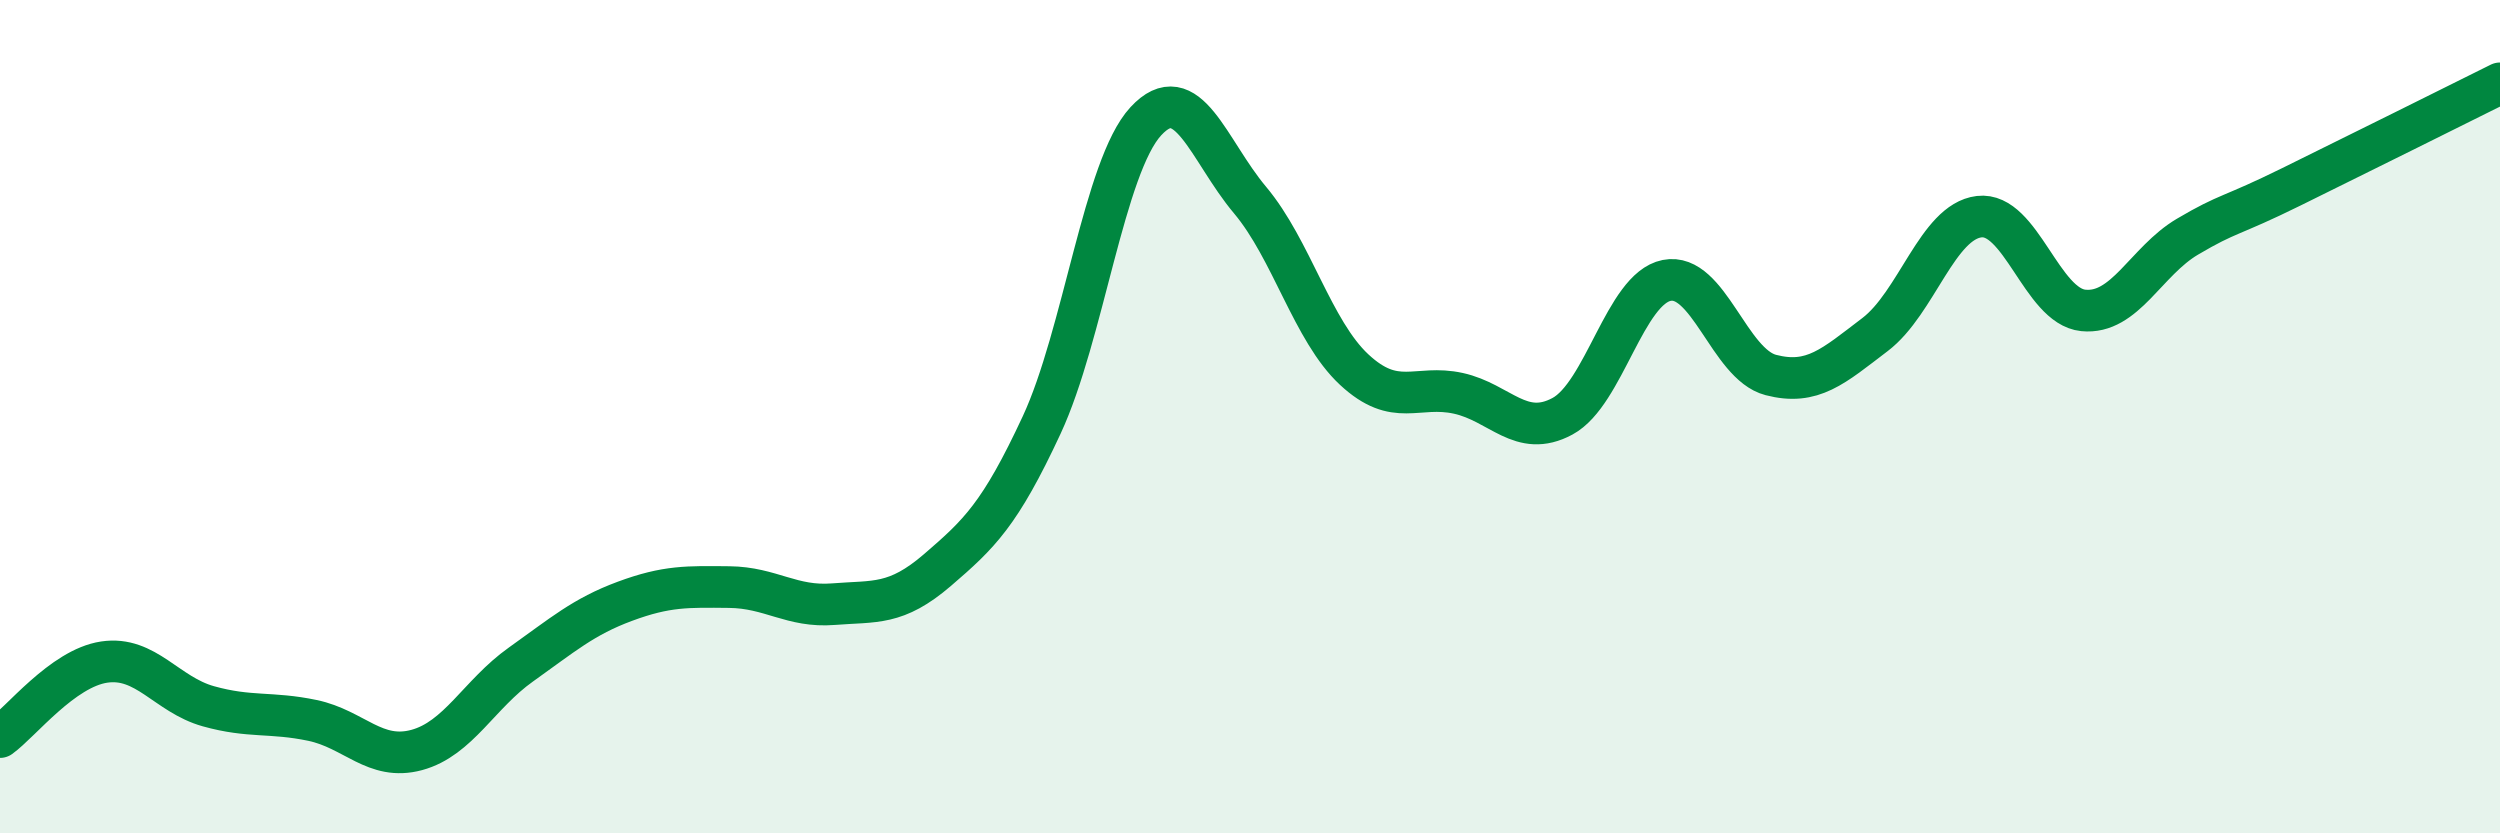
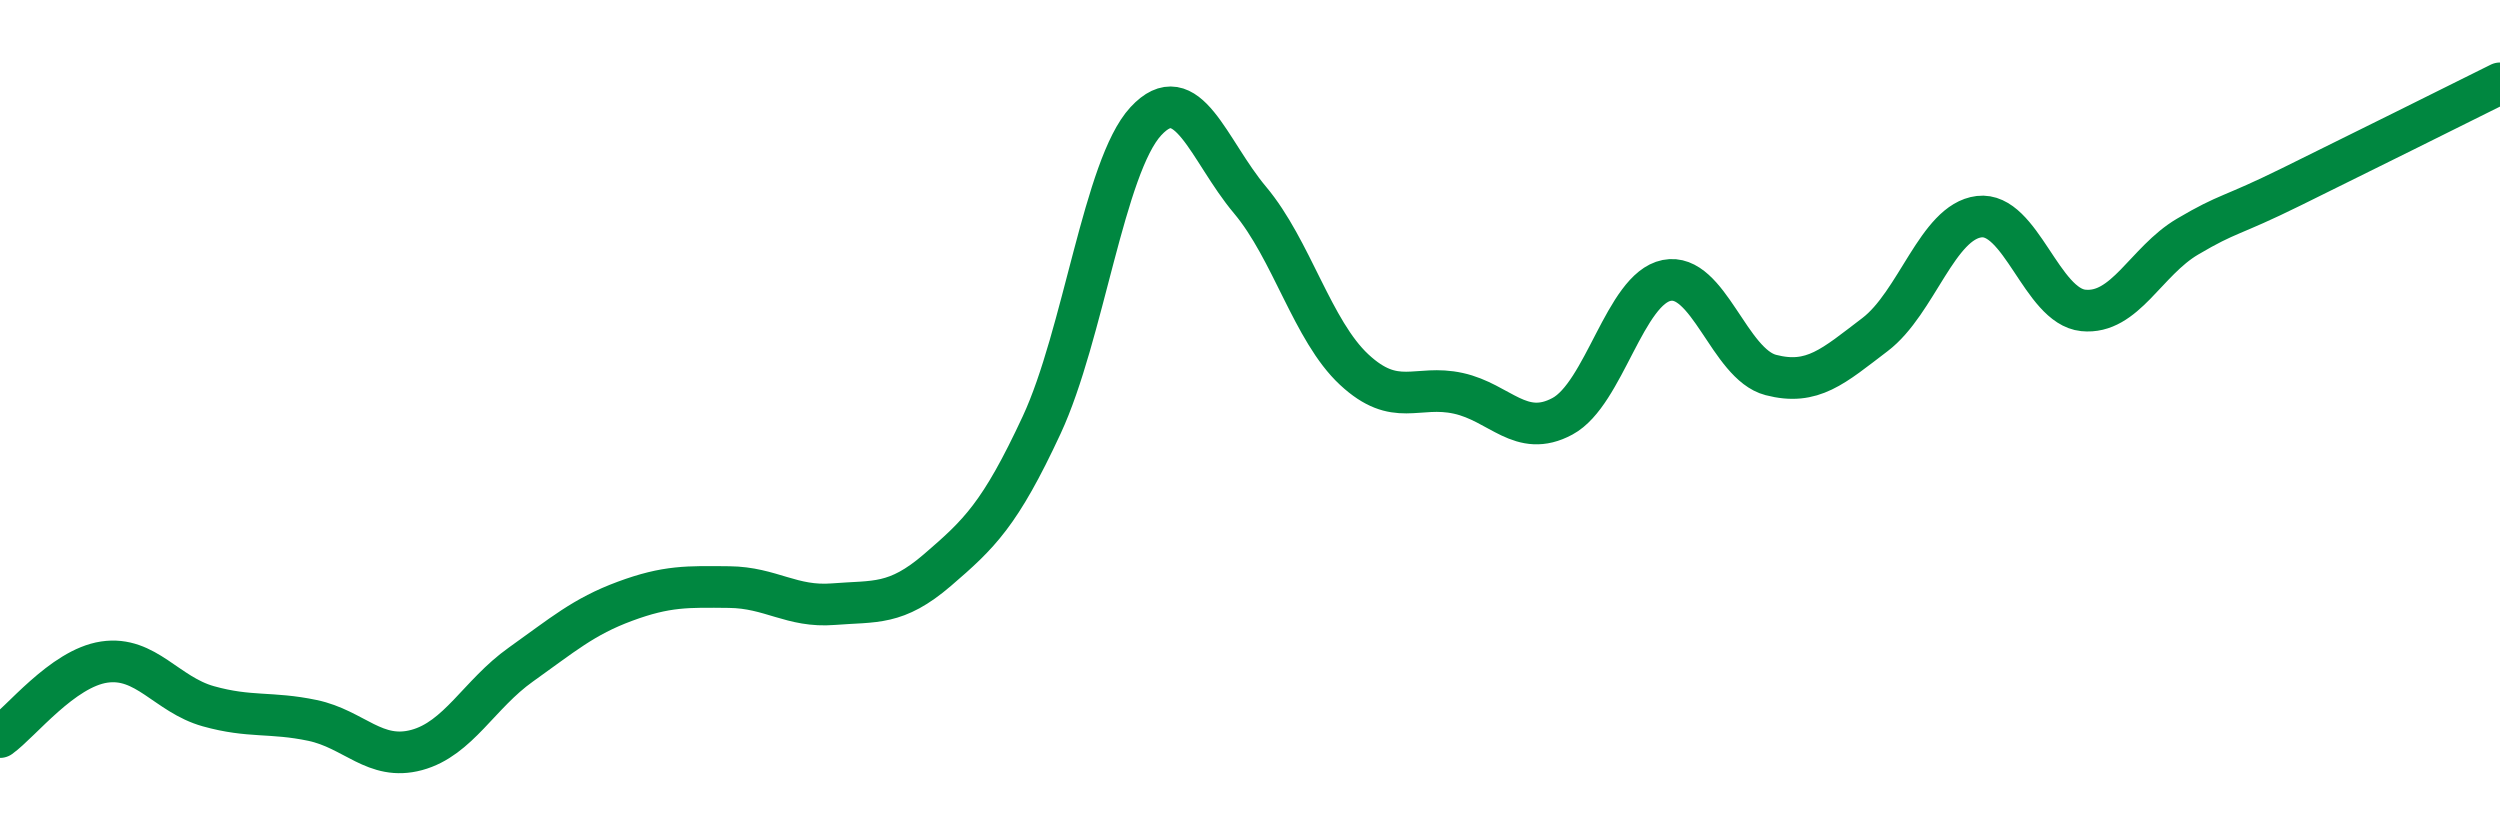
<svg xmlns="http://www.w3.org/2000/svg" width="60" height="20" viewBox="0 0 60 20">
-   <path d="M 0,17.69 C 0.5,17.33 1.5,16.04 2.5,15.89 C 3.5,15.74 4,16.67 5,16.95 C 6,17.23 6.5,17.08 7.5,17.29 C 8.5,17.5 9,18.27 10,18 C 11,17.73 11.5,16.66 12.5,15.95 C 13.5,15.24 14,14.8 15,14.43 C 16,14.06 16.5,14.08 17.5,14.09 C 18.5,14.1 19,14.58 20,14.5 C 21,14.42 21.5,14.54 22.5,13.68 C 23.5,12.82 24,12.35 25,10.2 C 26,8.05 26.5,3.99 27.5,2.91 C 28.5,1.83 29,3.61 30,4.8 C 31,5.99 31.5,7.94 32.5,8.87 C 33.5,9.8 34,9.22 35,9.44 C 36,9.66 36.5,10.53 37.5,9.99 C 38.5,9.45 39,6.93 40,6.73 C 41,6.53 41.5,8.74 42.5,9 C 43.5,9.26 44,8.79 45,8.03 C 46,7.27 46.5,5.32 47.5,5.2 C 48.5,5.08 49,7.35 50,7.45 C 51,7.55 51.5,6.27 52.5,5.68 C 53.5,5.09 53.5,5.22 55,4.48 C 56.5,3.74 59,2.5 60,2L60 20L0 20Z" fill="#008740" opacity="0.1" stroke-linecap="round" stroke-linejoin="round" />
  <path d="M 0,17.69 C 0.5,17.33 1.5,16.04 2.5,15.89 C 3.5,15.74 4,16.67 5,16.95 C 6,17.23 6.5,17.08 7.5,17.29 C 8.5,17.5 9,18.27 10,18 C 11,17.73 11.5,16.66 12.5,15.95 C 13.5,15.24 14,14.8 15,14.43 C 16,14.06 16.5,14.08 17.5,14.09 C 18.5,14.1 19,14.58 20,14.5 C 21,14.42 21.5,14.54 22.5,13.68 C 23.5,12.82 24,12.35 25,10.2 C 26,8.05 26.5,3.99 27.5,2.91 C 28.5,1.83 29,3.61 30,4.8 C 31,5.99 31.5,7.94 32.5,8.87 C 33.5,9.8 34,9.22 35,9.44 C 36,9.66 36.5,10.53 37.5,9.99 C 38.5,9.45 39,6.93 40,6.73 C 41,6.53 41.5,8.74 42.5,9 C 43.5,9.26 44,8.79 45,8.03 C 46,7.27 46.5,5.32 47.5,5.2 C 48.5,5.08 49,7.35 50,7.45 C 51,7.55 51.5,6.27 52.5,5.68 C 53.5,5.09 53.5,5.22 55,4.48 C 56.5,3.74 59,2.5 60,2" stroke="#008740" stroke-width="1" fill="none" stroke-linecap="round" stroke-linejoin="round" />
</svg>